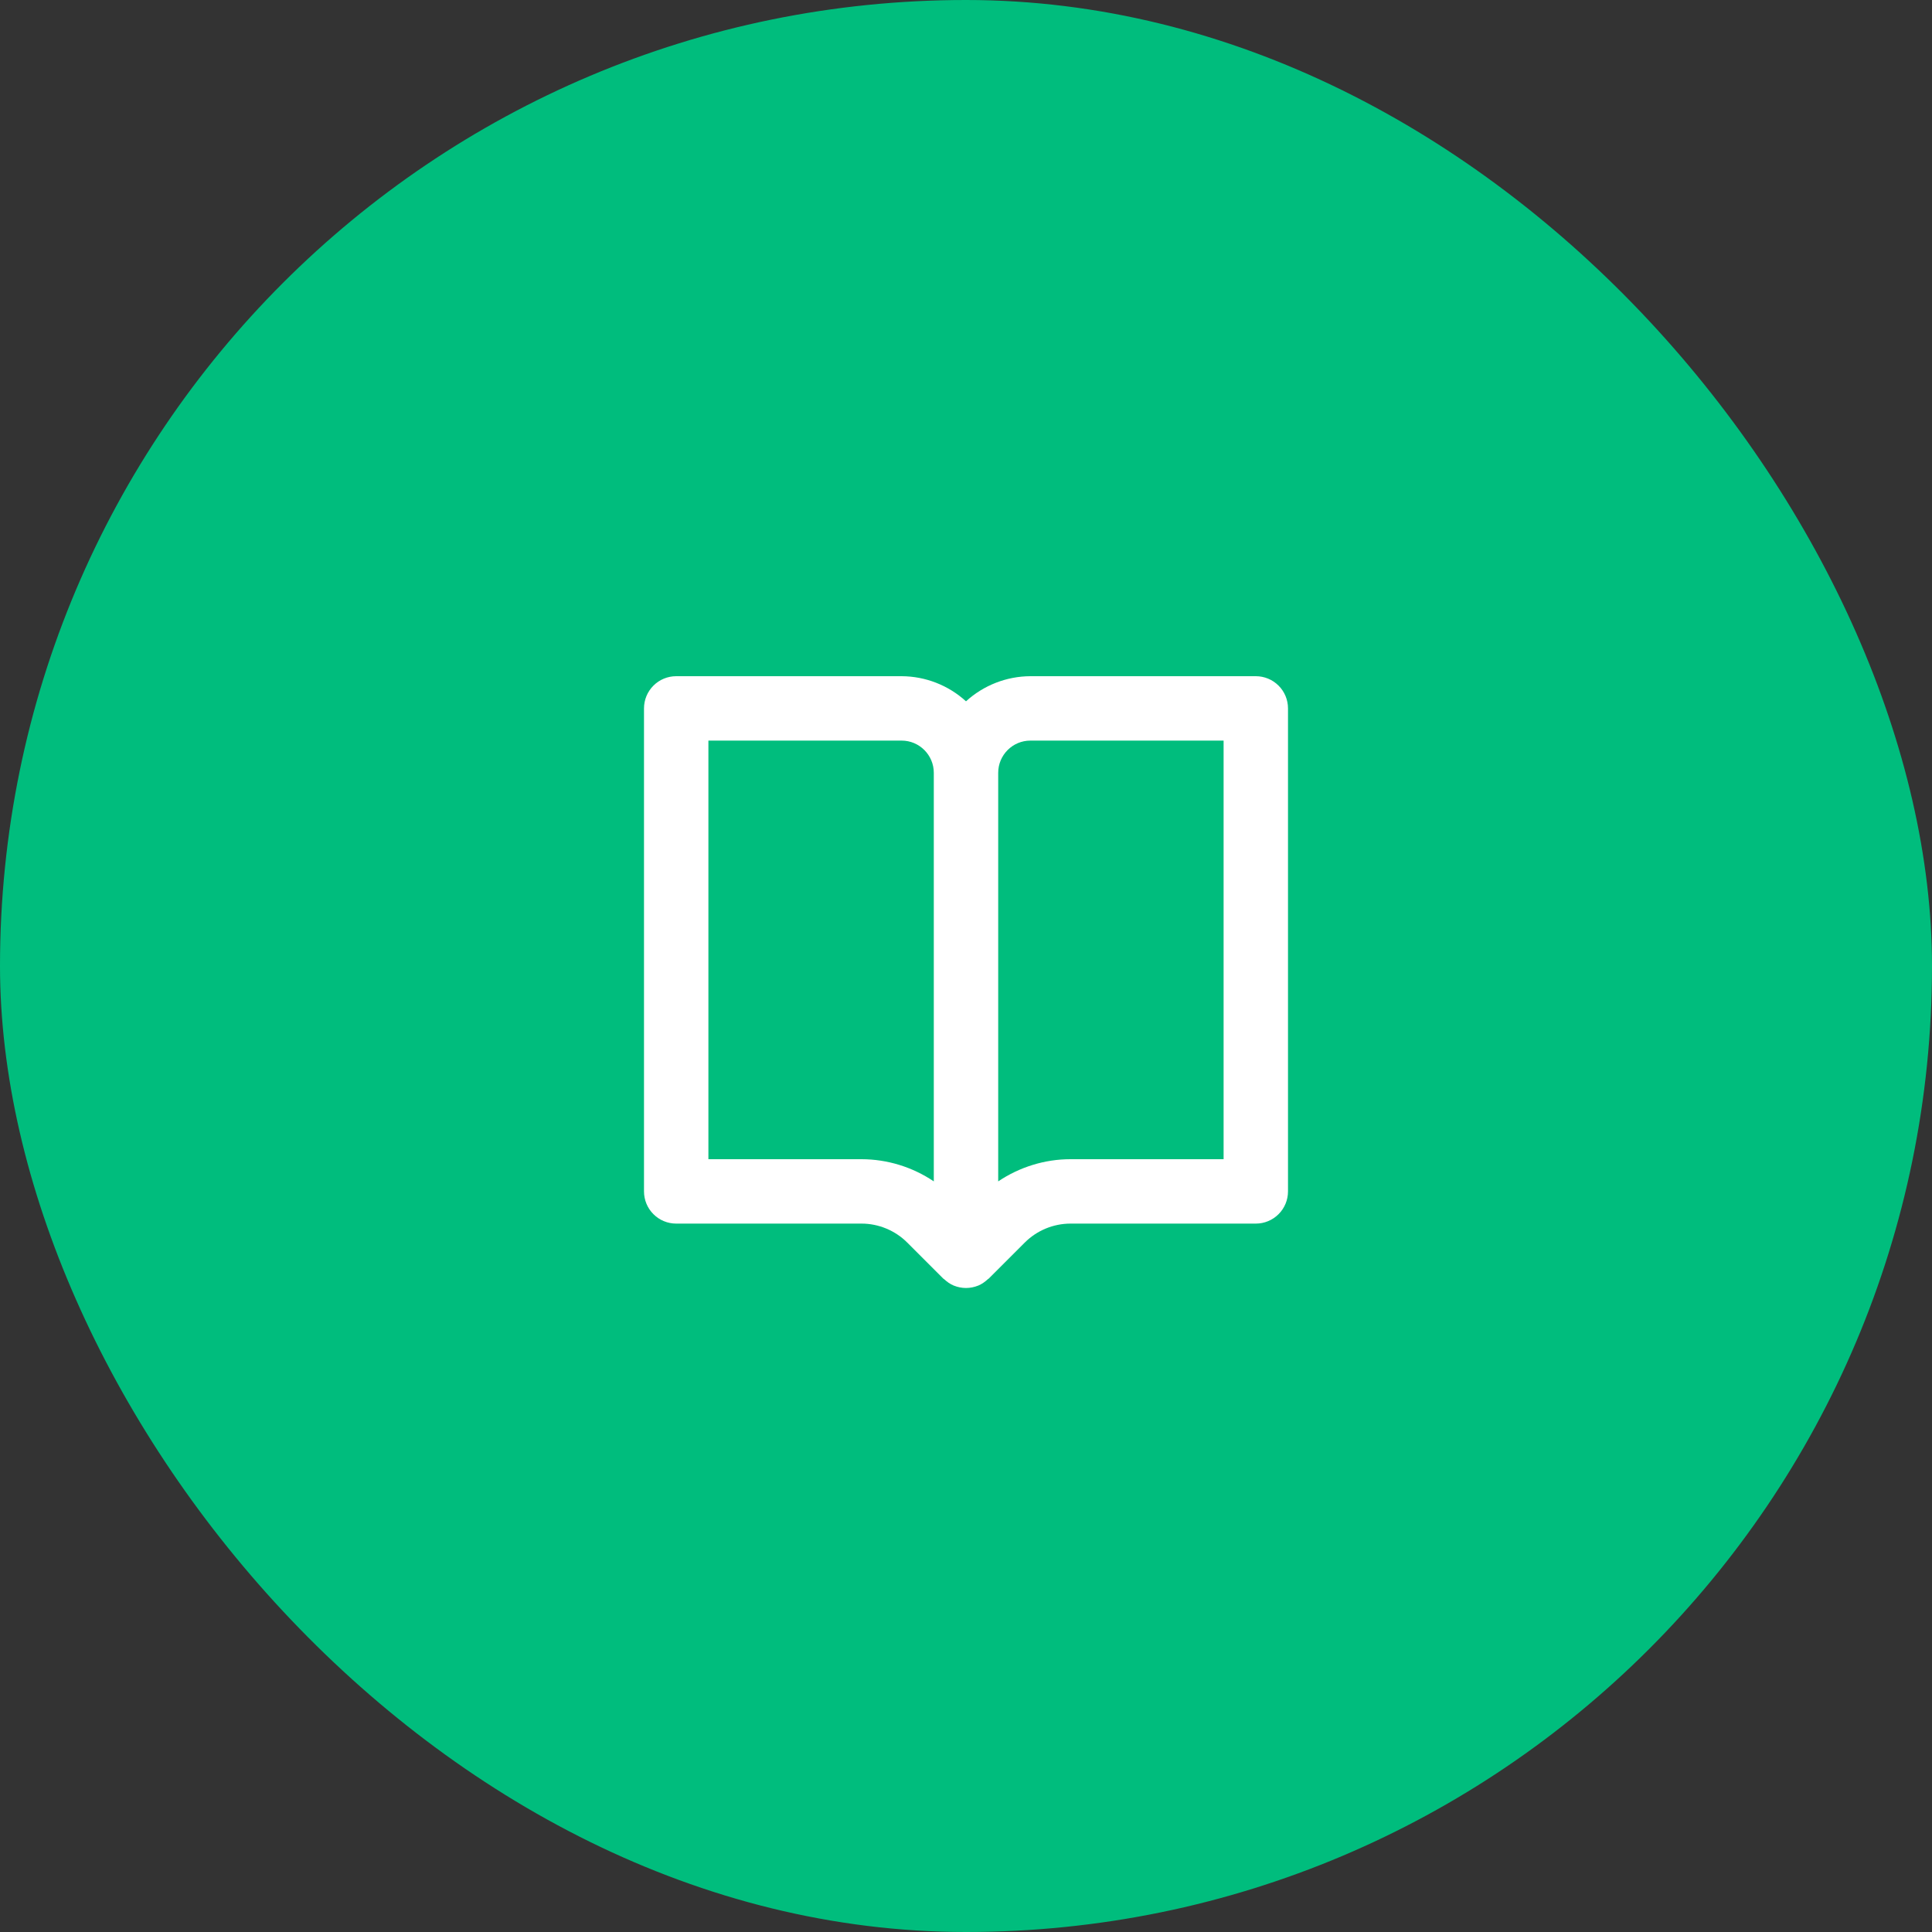
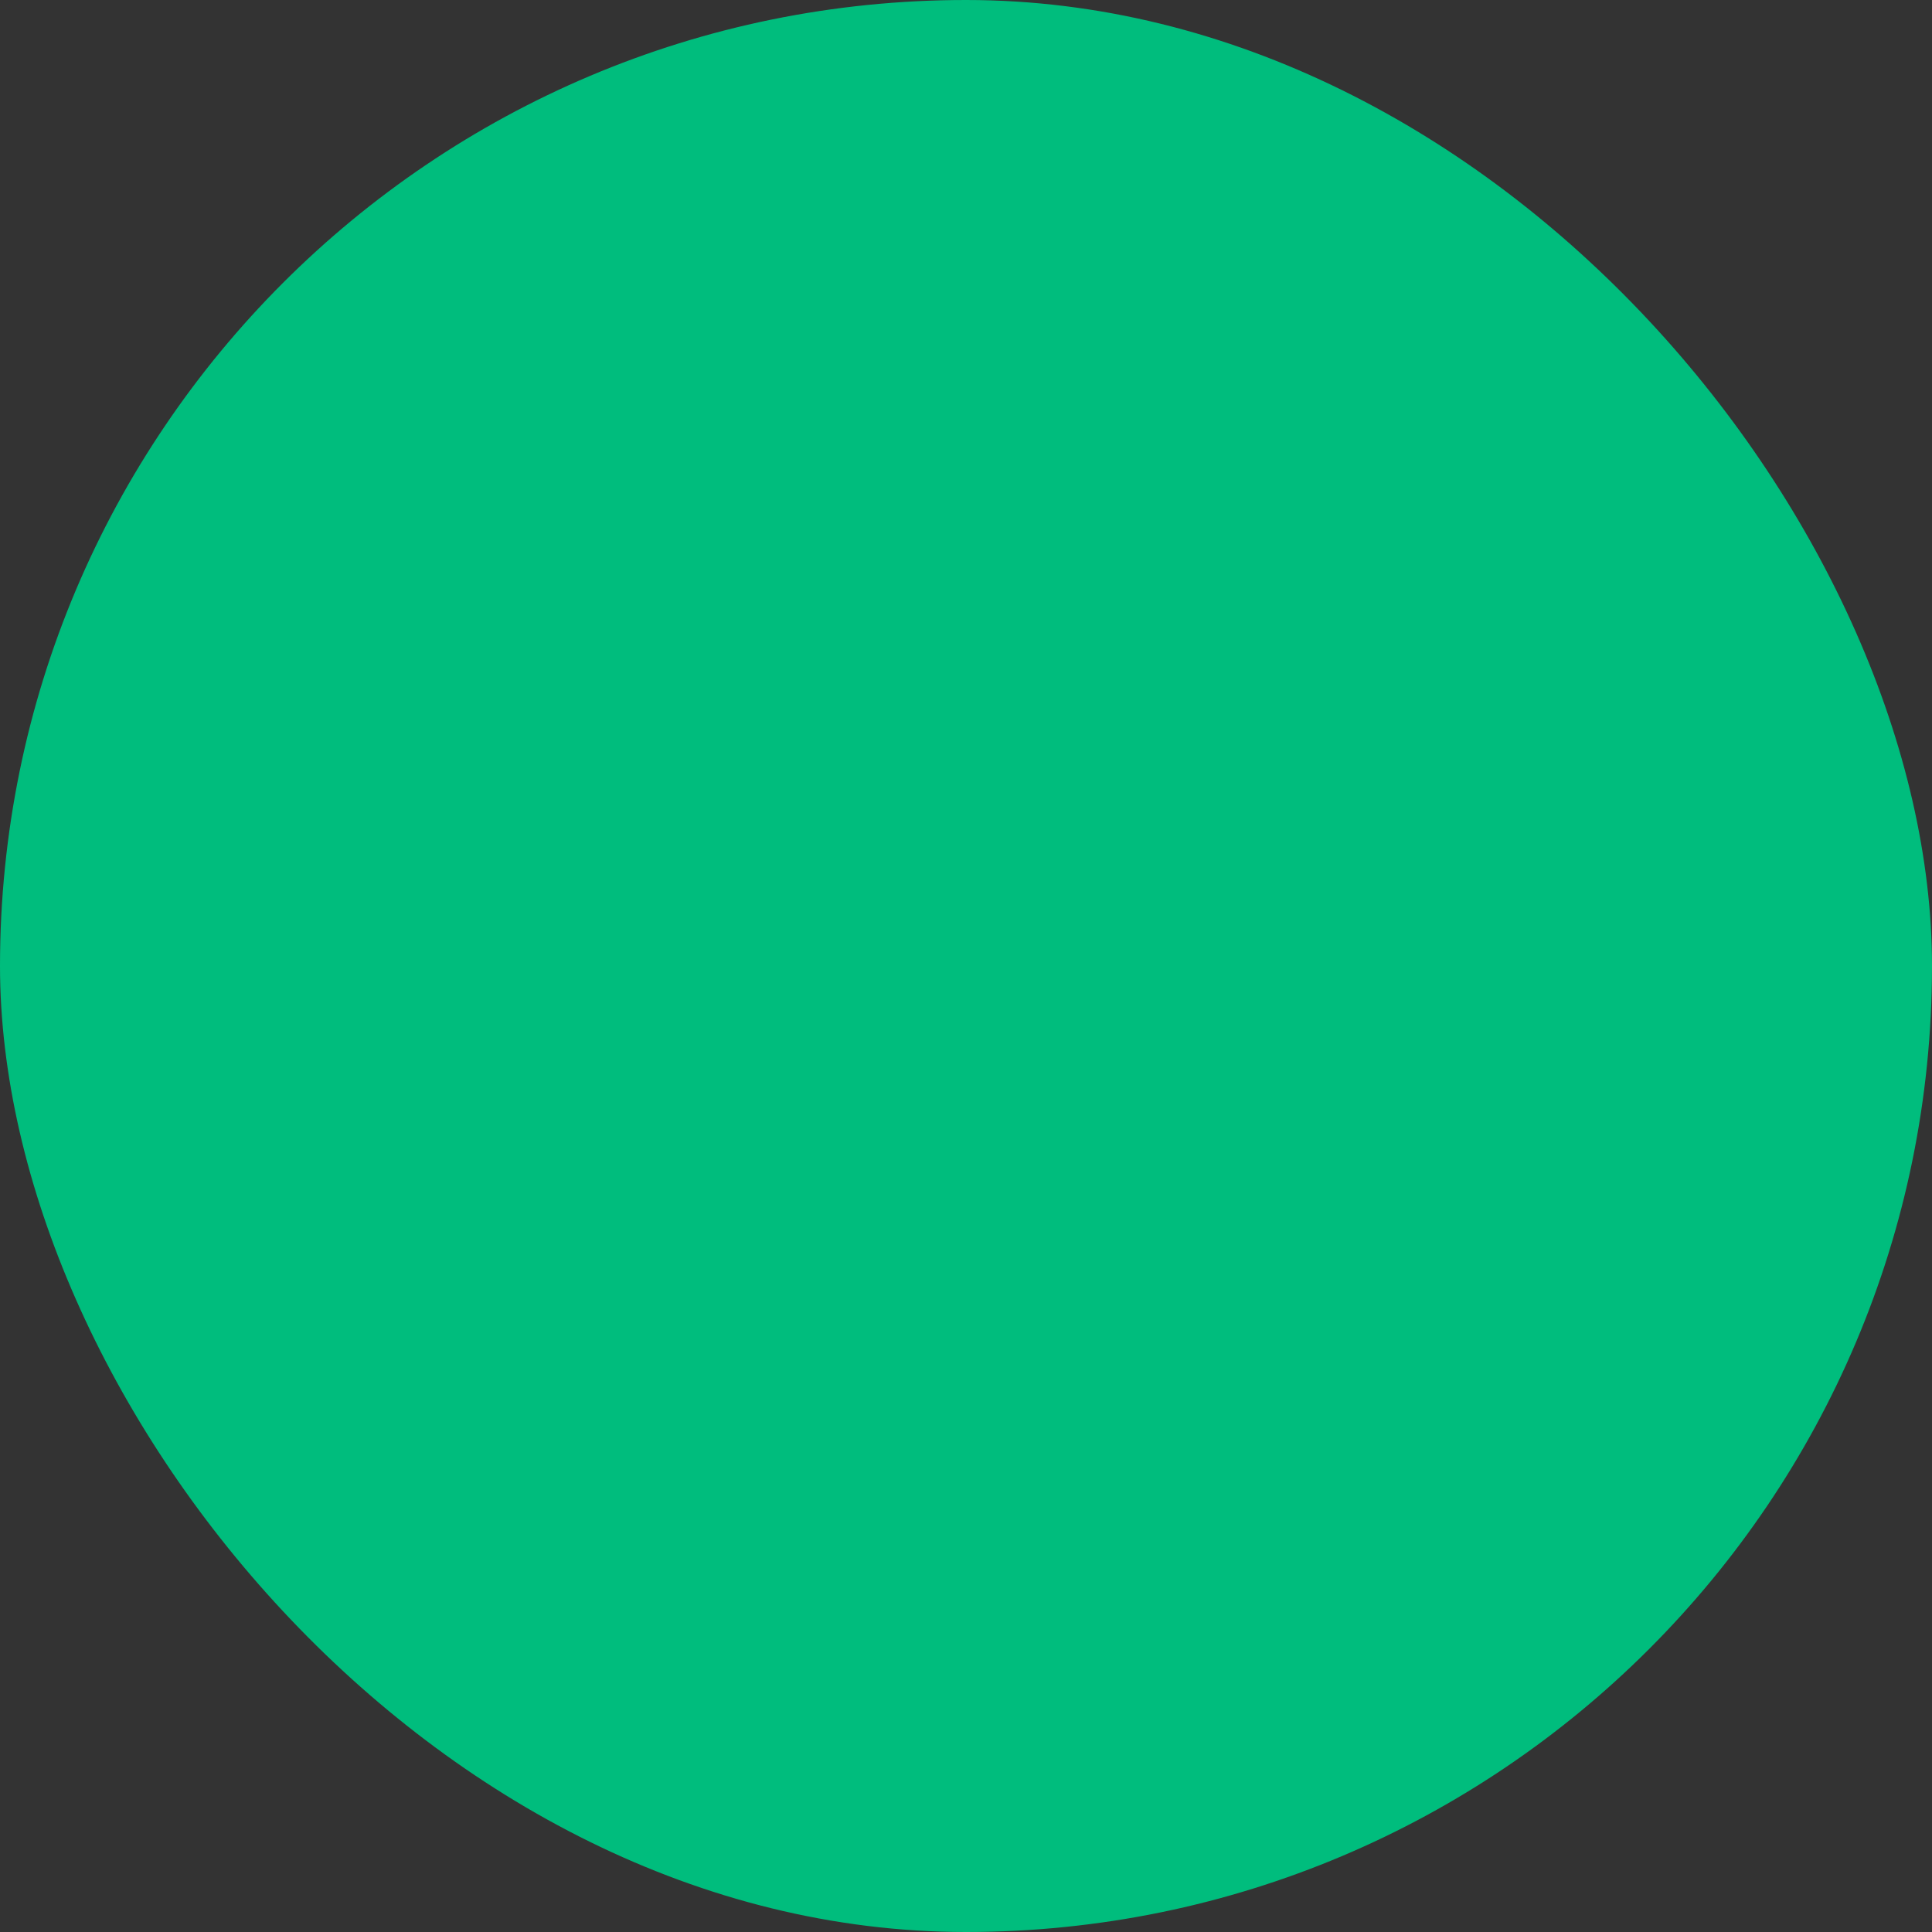
<svg xmlns="http://www.w3.org/2000/svg" width="60" height="60" viewBox="0 0 60 60" fill="none">
  <rect x="0" y="0" width="60" height="60" fill="#333333" stroke="none" />
  <rect width="60" height="60" rx="30" fill="#00BD7D" />
-   <path d="M39 21H32C31.26 21.003 30.547 21.281 30 21.78C29.453 21.281 28.74 21.003 28 21H21C20.735 21 20.48 21.105 20.293 21.293C20.105 21.48 20 21.735 20 22V37C20 37.265 20.105 37.52 20.293 37.707C20.48 37.895 20.735 38 21 38H26.758C27.284 38 27.8 38.214 28.172 38.586L29.293 39.707C29.302 39.716 29.314 39.719 29.323 39.728C29.409 39.807 29.505 39.877 29.617 39.924H29.619C29.863 40.025 30.137 40.025 30.381 39.924H30.383C30.495 39.877 30.591 39.807 30.677 39.728C30.686 39.719 30.698 39.716 30.707 39.707L31.828 38.586C32.204 38.212 32.712 38.002 33.242 38H39C39.265 38 39.52 37.895 39.707 37.707C39.895 37.52 40 37.265 40 37V22C40 21.735 39.895 21.48 39.707 21.293C39.52 21.105 39.265 21 39 21V21ZM26.758 36H22V23H28C28.552 23 29 23.449 29 24V36.689C28.337 36.242 27.557 36.002 26.758 36V36ZM38 36H33.242C32.443 36 31.658 36.246 31 36.689V24C31 23.449 31.448 23 32 23H38V36Z" fill="white" />
</svg>